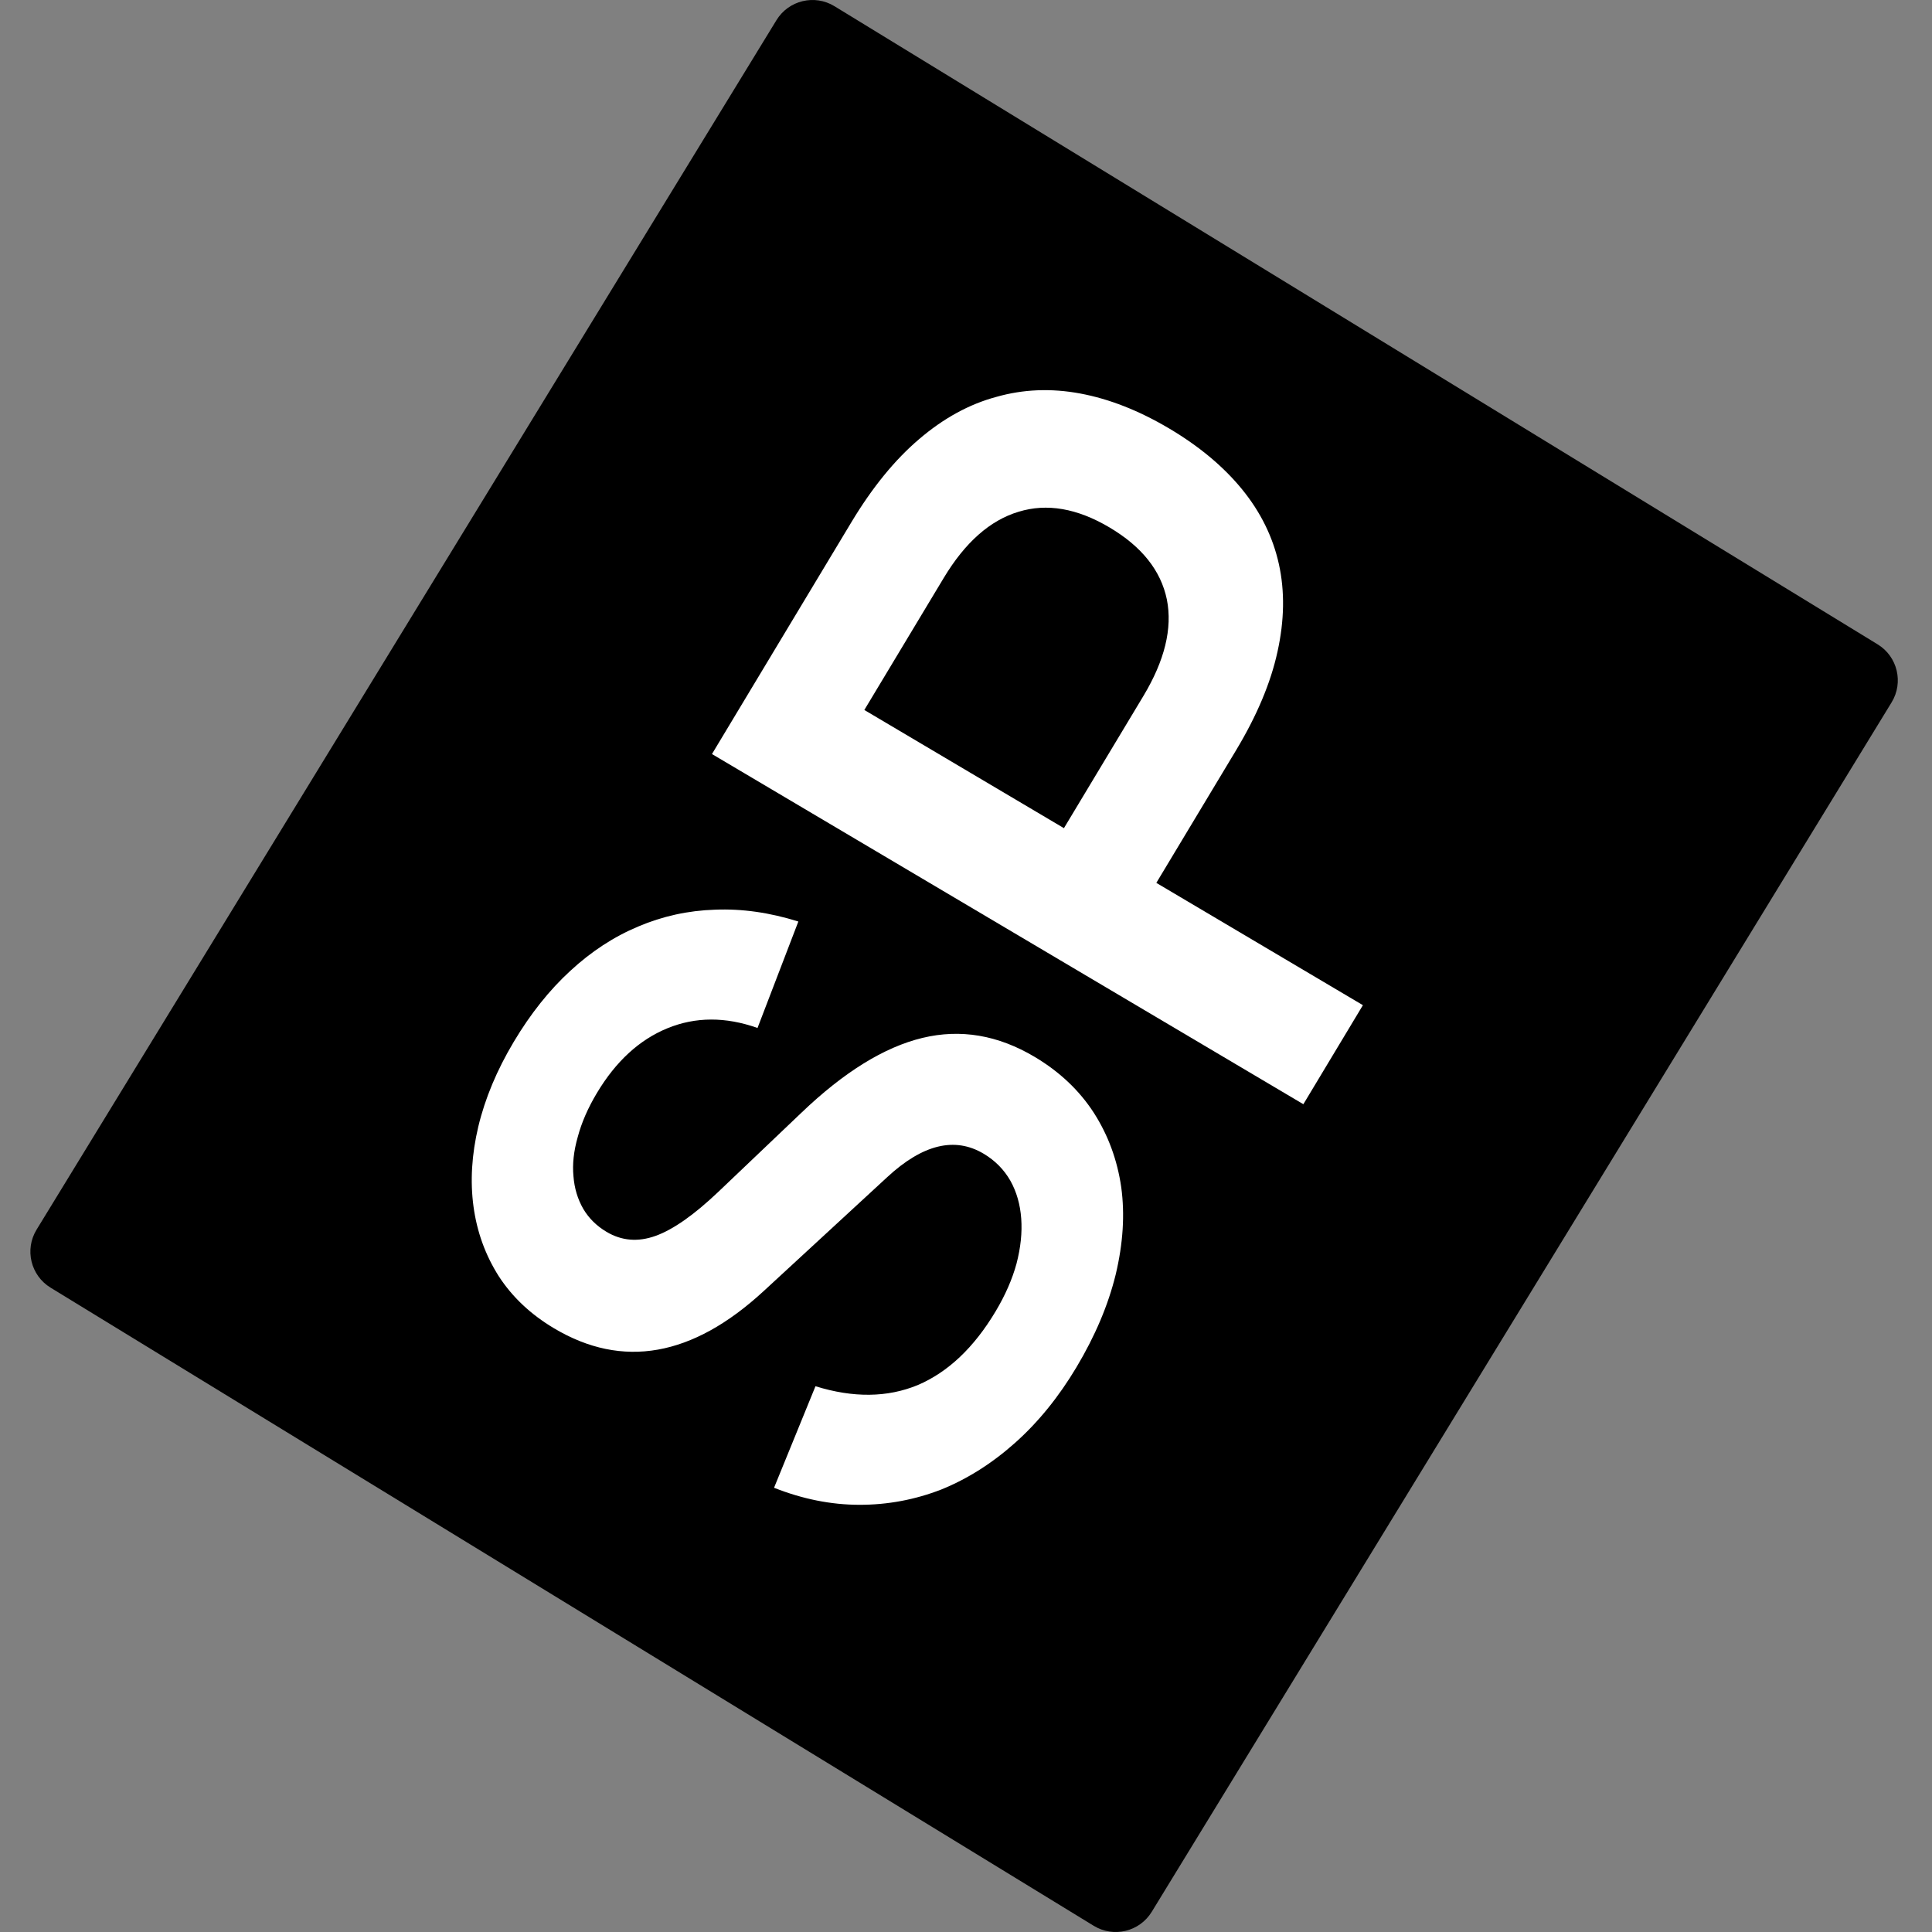
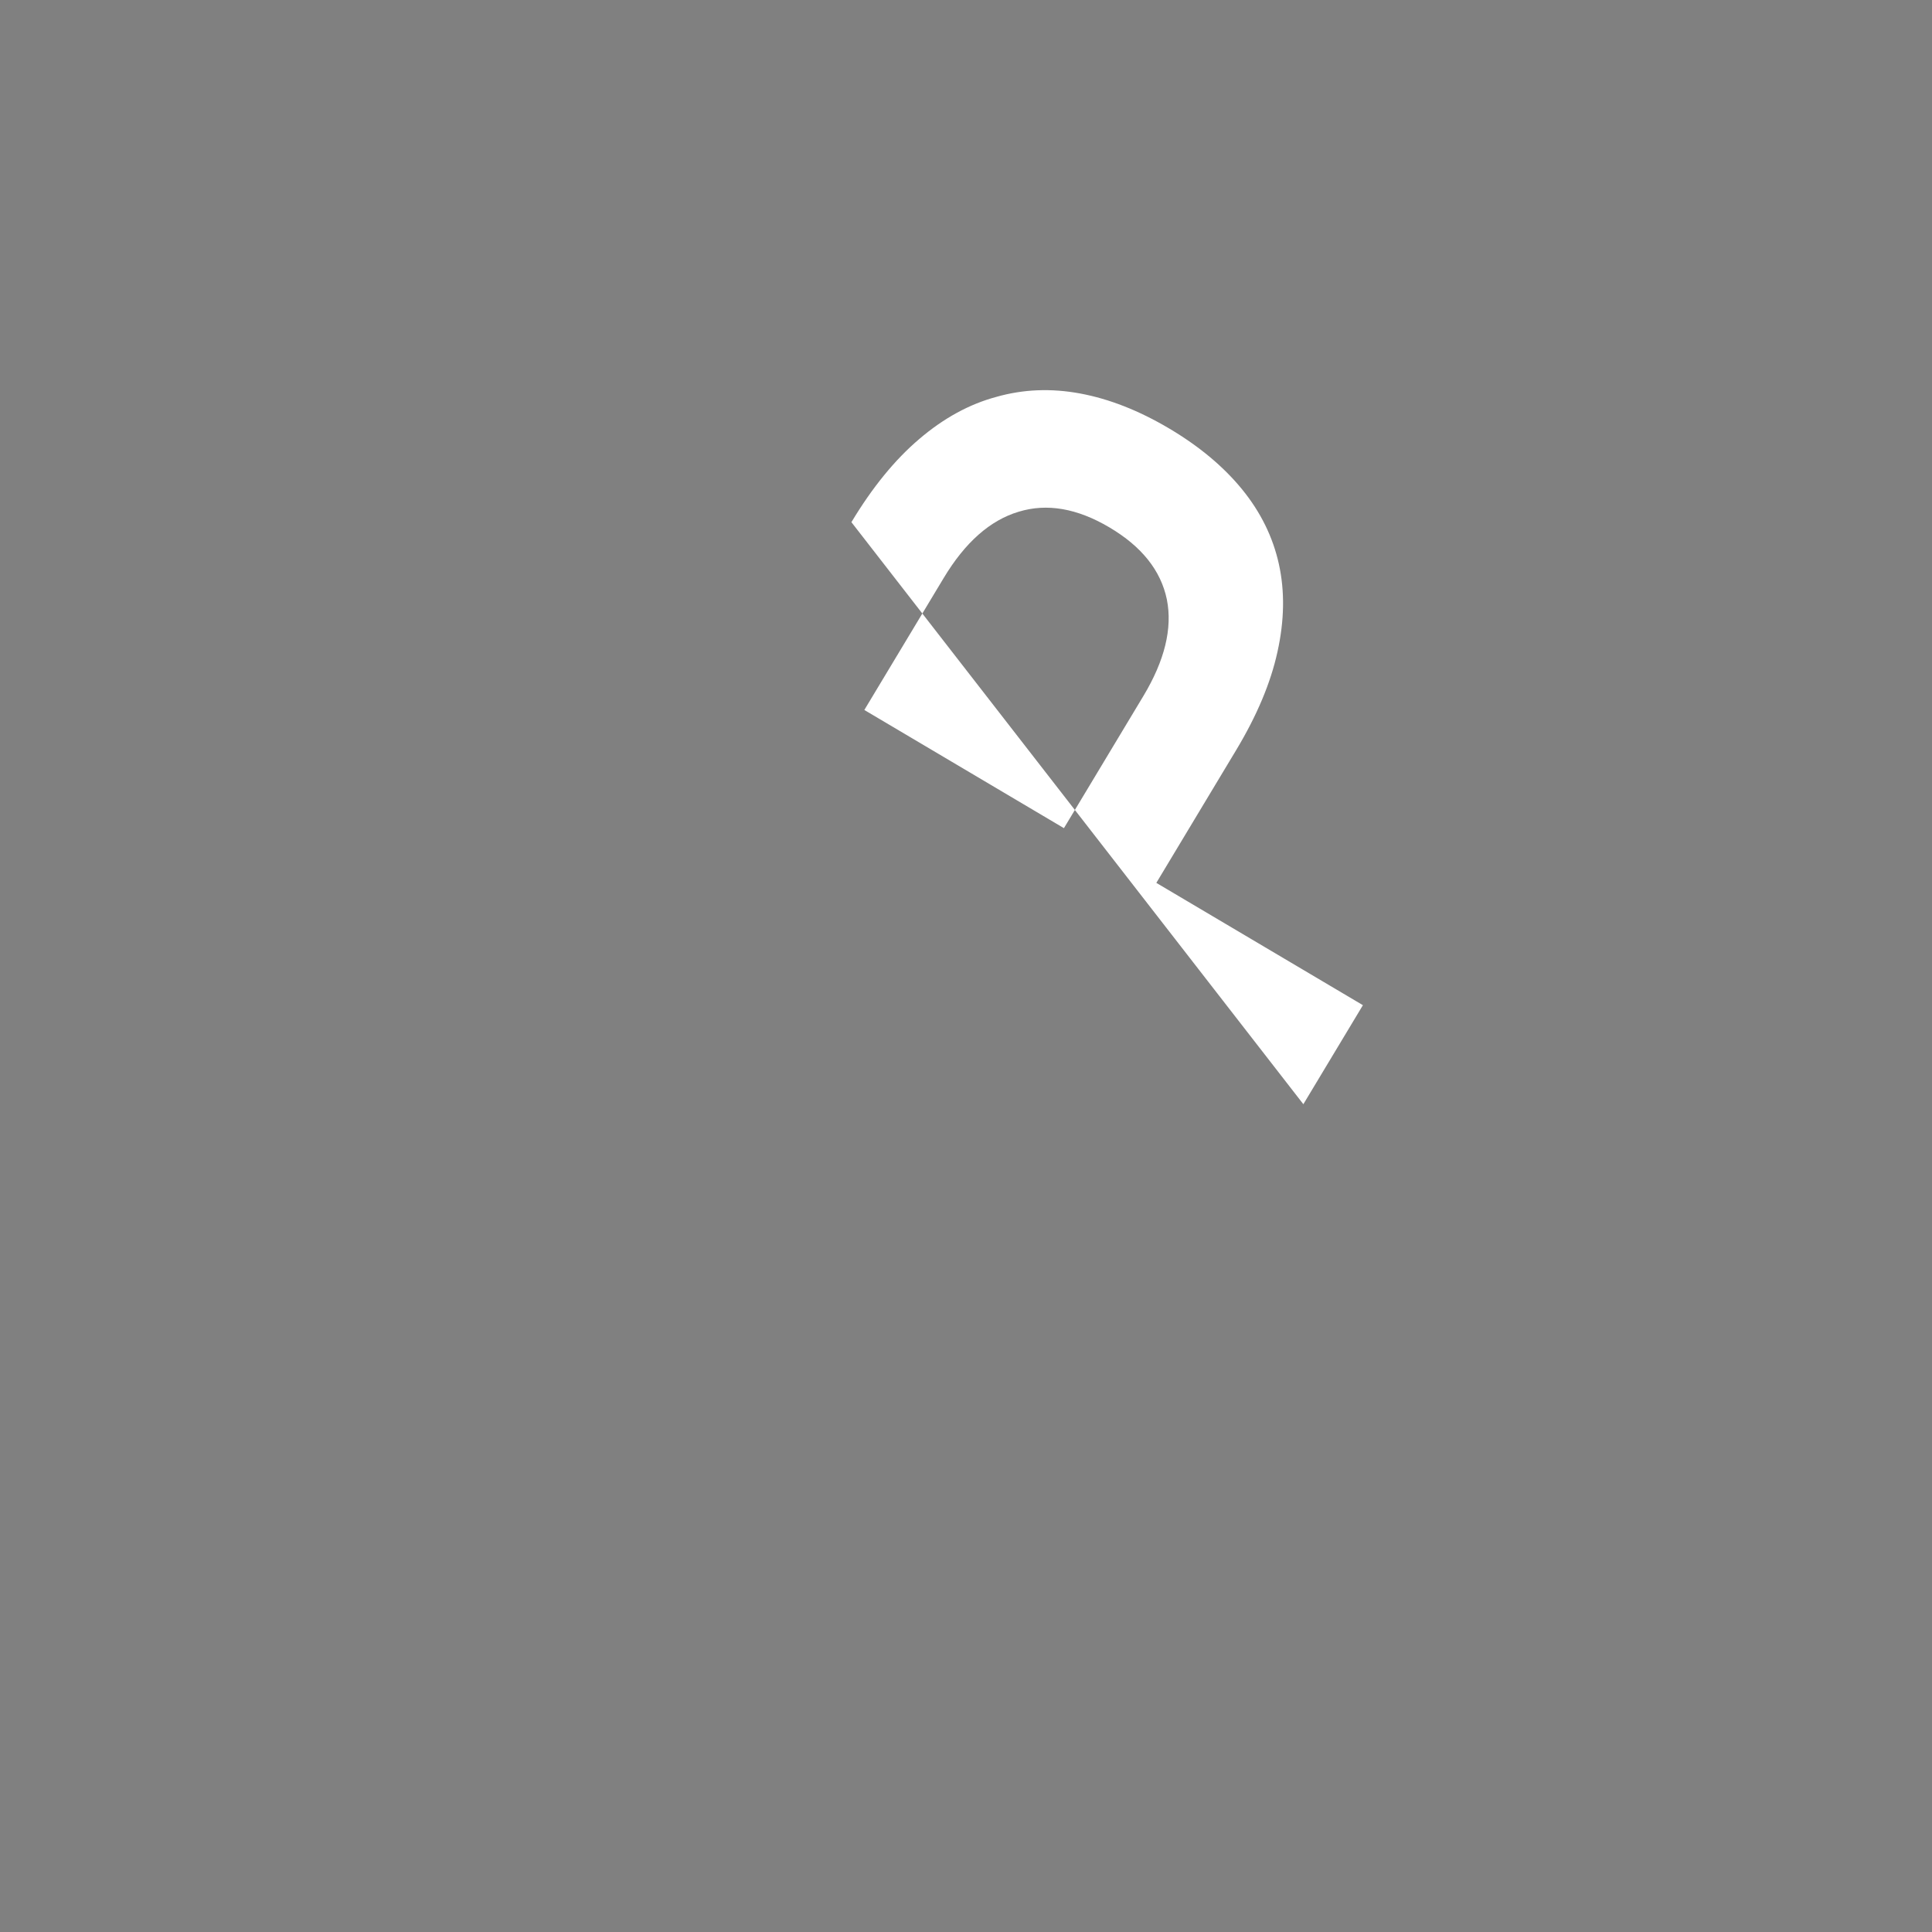
<svg xmlns="http://www.w3.org/2000/svg" width="318" height="318" viewBox="0 0 318 318" fill="none">
  <rect x="0" y="0" width="318" height="318" fill="#808080" stroke="none" />
-   <path d="M8.323 211.944C5.05 209.941 4.02 205.665 6.022 202.392L127.8 3.323C129.802 0.05 134.079 -0.98 137.352 1.022L309.05 106.056C312.323 108.059 313.353 112.335 311.351 115.608L189.573 314.677C187.571 317.95 183.294 318.98 180.021 316.978L8.323 211.944Z" fill="black" />
-   <path d="M177.19 225.027C174.262 229.93 170.899 234.076 167.102 237.464C163.304 240.851 159.248 243.42 154.932 245.168C150.599 246.852 146.106 247.691 141.451 247.686C136.796 247.681 132.114 246.746 127.405 244.88L134.225 228.167C140.444 230.102 146.054 230.04 151.056 227.979C156.04 225.854 160.314 221.808 163.876 215.842C165.462 213.186 166.607 210.572 167.312 207.999C167.999 205.362 168.259 202.884 168.09 200.567C167.921 198.25 167.328 196.179 166.311 194.353C165.253 192.503 163.783 191.017 161.902 189.896C157.158 187.067 151.874 188.349 146.048 193.741L125.685 212.519C113.968 223.32 102.466 225.355 91.18 218.626C87.336 216.334 84.303 213.473 82.082 210.043C79.885 206.572 78.503 202.756 77.938 198.595C77.373 194.435 77.635 190.048 78.727 185.434C79.842 180.78 81.791 176.124 84.573 171.465C87.33 166.848 90.428 162.96 93.866 159.802C97.329 156.602 101.056 154.17 105.045 152.503C109.059 150.796 113.27 149.872 117.68 149.731C122.114 149.548 126.689 150.198 131.405 151.68L124.685 169.201C119.422 167.337 114.477 167.353 109.851 169.249C105.225 171.146 101.351 174.709 98.227 179.94C96.763 182.391 95.72 184.789 95.097 187.133C94.433 189.452 94.197 191.611 94.39 193.61C94.541 195.584 95.081 197.374 96.007 198.98C96.918 200.52 98.191 201.778 99.826 202.753C102.321 204.24 105.016 204.462 107.913 203.419C110.81 202.375 114.246 199.964 118.222 196.184L131.91 183.151C138.901 176.458 145.538 172.354 151.823 170.837C158.107 169.32 164.276 170.366 170.328 173.974C174.417 176.413 177.659 179.481 180.052 183.18C182.405 186.855 183.905 190.936 184.553 195.423C185.16 199.885 184.857 204.664 183.645 209.759C182.416 214.789 180.264 219.878 177.19 225.027Z" fill="white" />
-   <path d="M214.528 181.749L117.188 124.113L140.139 85.947C143.581 80.223 147.3 75.664 151.296 72.269C155.32 68.83 159.553 66.516 163.996 65.326C168.421 64.065 173.024 63.88 177.805 64.77C182.586 65.661 187.456 67.574 192.413 70.509C197.37 73.444 201.378 76.788 204.439 80.54C207.499 84.293 209.52 88.4 210.503 92.863C211.486 97.326 211.408 102.131 210.269 107.278C209.156 112.38 206.892 117.77 203.477 123.45L190.328 145.317L224.33 165.449L214.528 181.749ZM175.119 136.311L188.187 114.578C191.71 108.72 193.002 103.421 192.063 98.681C191.08 93.915 187.929 89.957 182.611 86.808C177.294 83.66 172.31 82.801 167.661 84.232C162.966 85.637 158.858 89.268 155.335 95.126L142.266 116.859L175.119 136.311Z" fill="white" />
+   <path d="M214.528 181.749L140.139 85.947C143.581 80.223 147.3 75.664 151.296 72.269C155.32 68.83 159.553 66.516 163.996 65.326C168.421 64.065 173.024 63.88 177.805 64.77C182.586 65.661 187.456 67.574 192.413 70.509C197.37 73.444 201.378 76.788 204.439 80.54C207.499 84.293 209.52 88.4 210.503 92.863C211.486 97.326 211.408 102.131 210.269 107.278C209.156 112.38 206.892 117.77 203.477 123.45L190.328 145.317L224.33 165.449L214.528 181.749ZM175.119 136.311L188.187 114.578C191.71 108.72 193.002 103.421 192.063 98.681C191.08 93.915 187.929 89.957 182.611 86.808C177.294 83.66 172.31 82.801 167.661 84.232C162.966 85.637 158.858 89.268 155.335 95.126L142.266 116.859L175.119 136.311Z" fill="white" />
</svg>